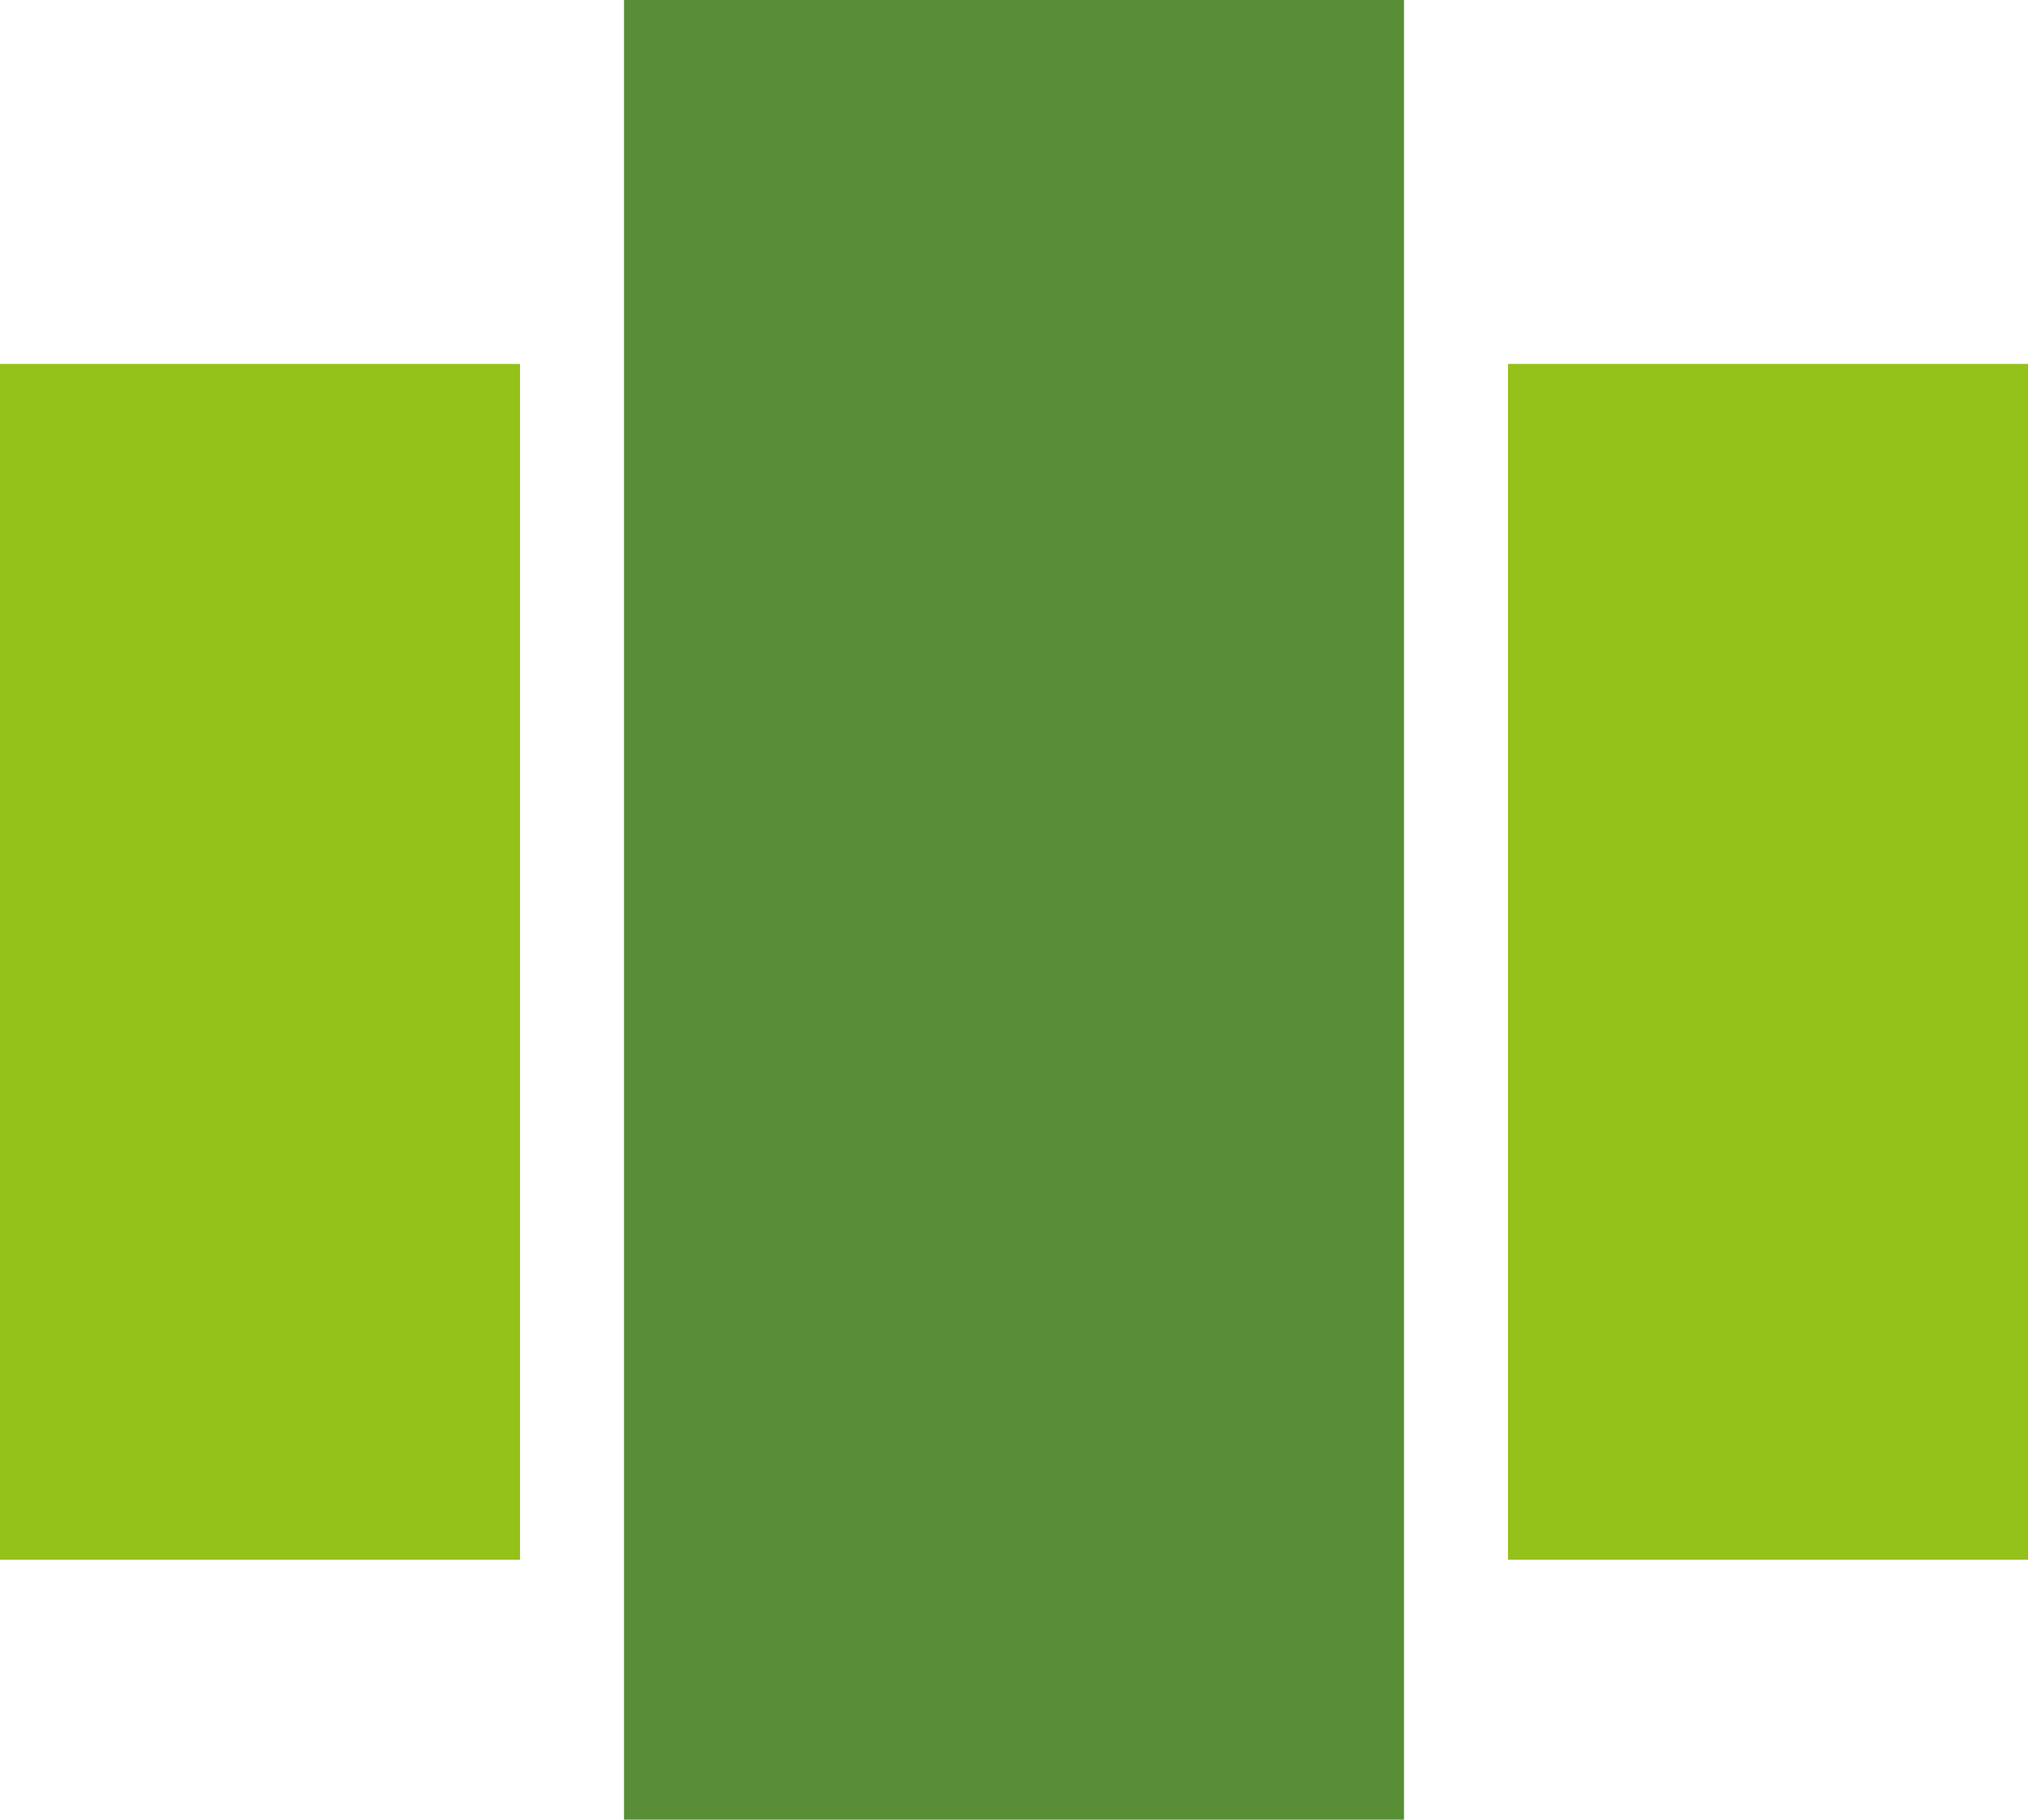
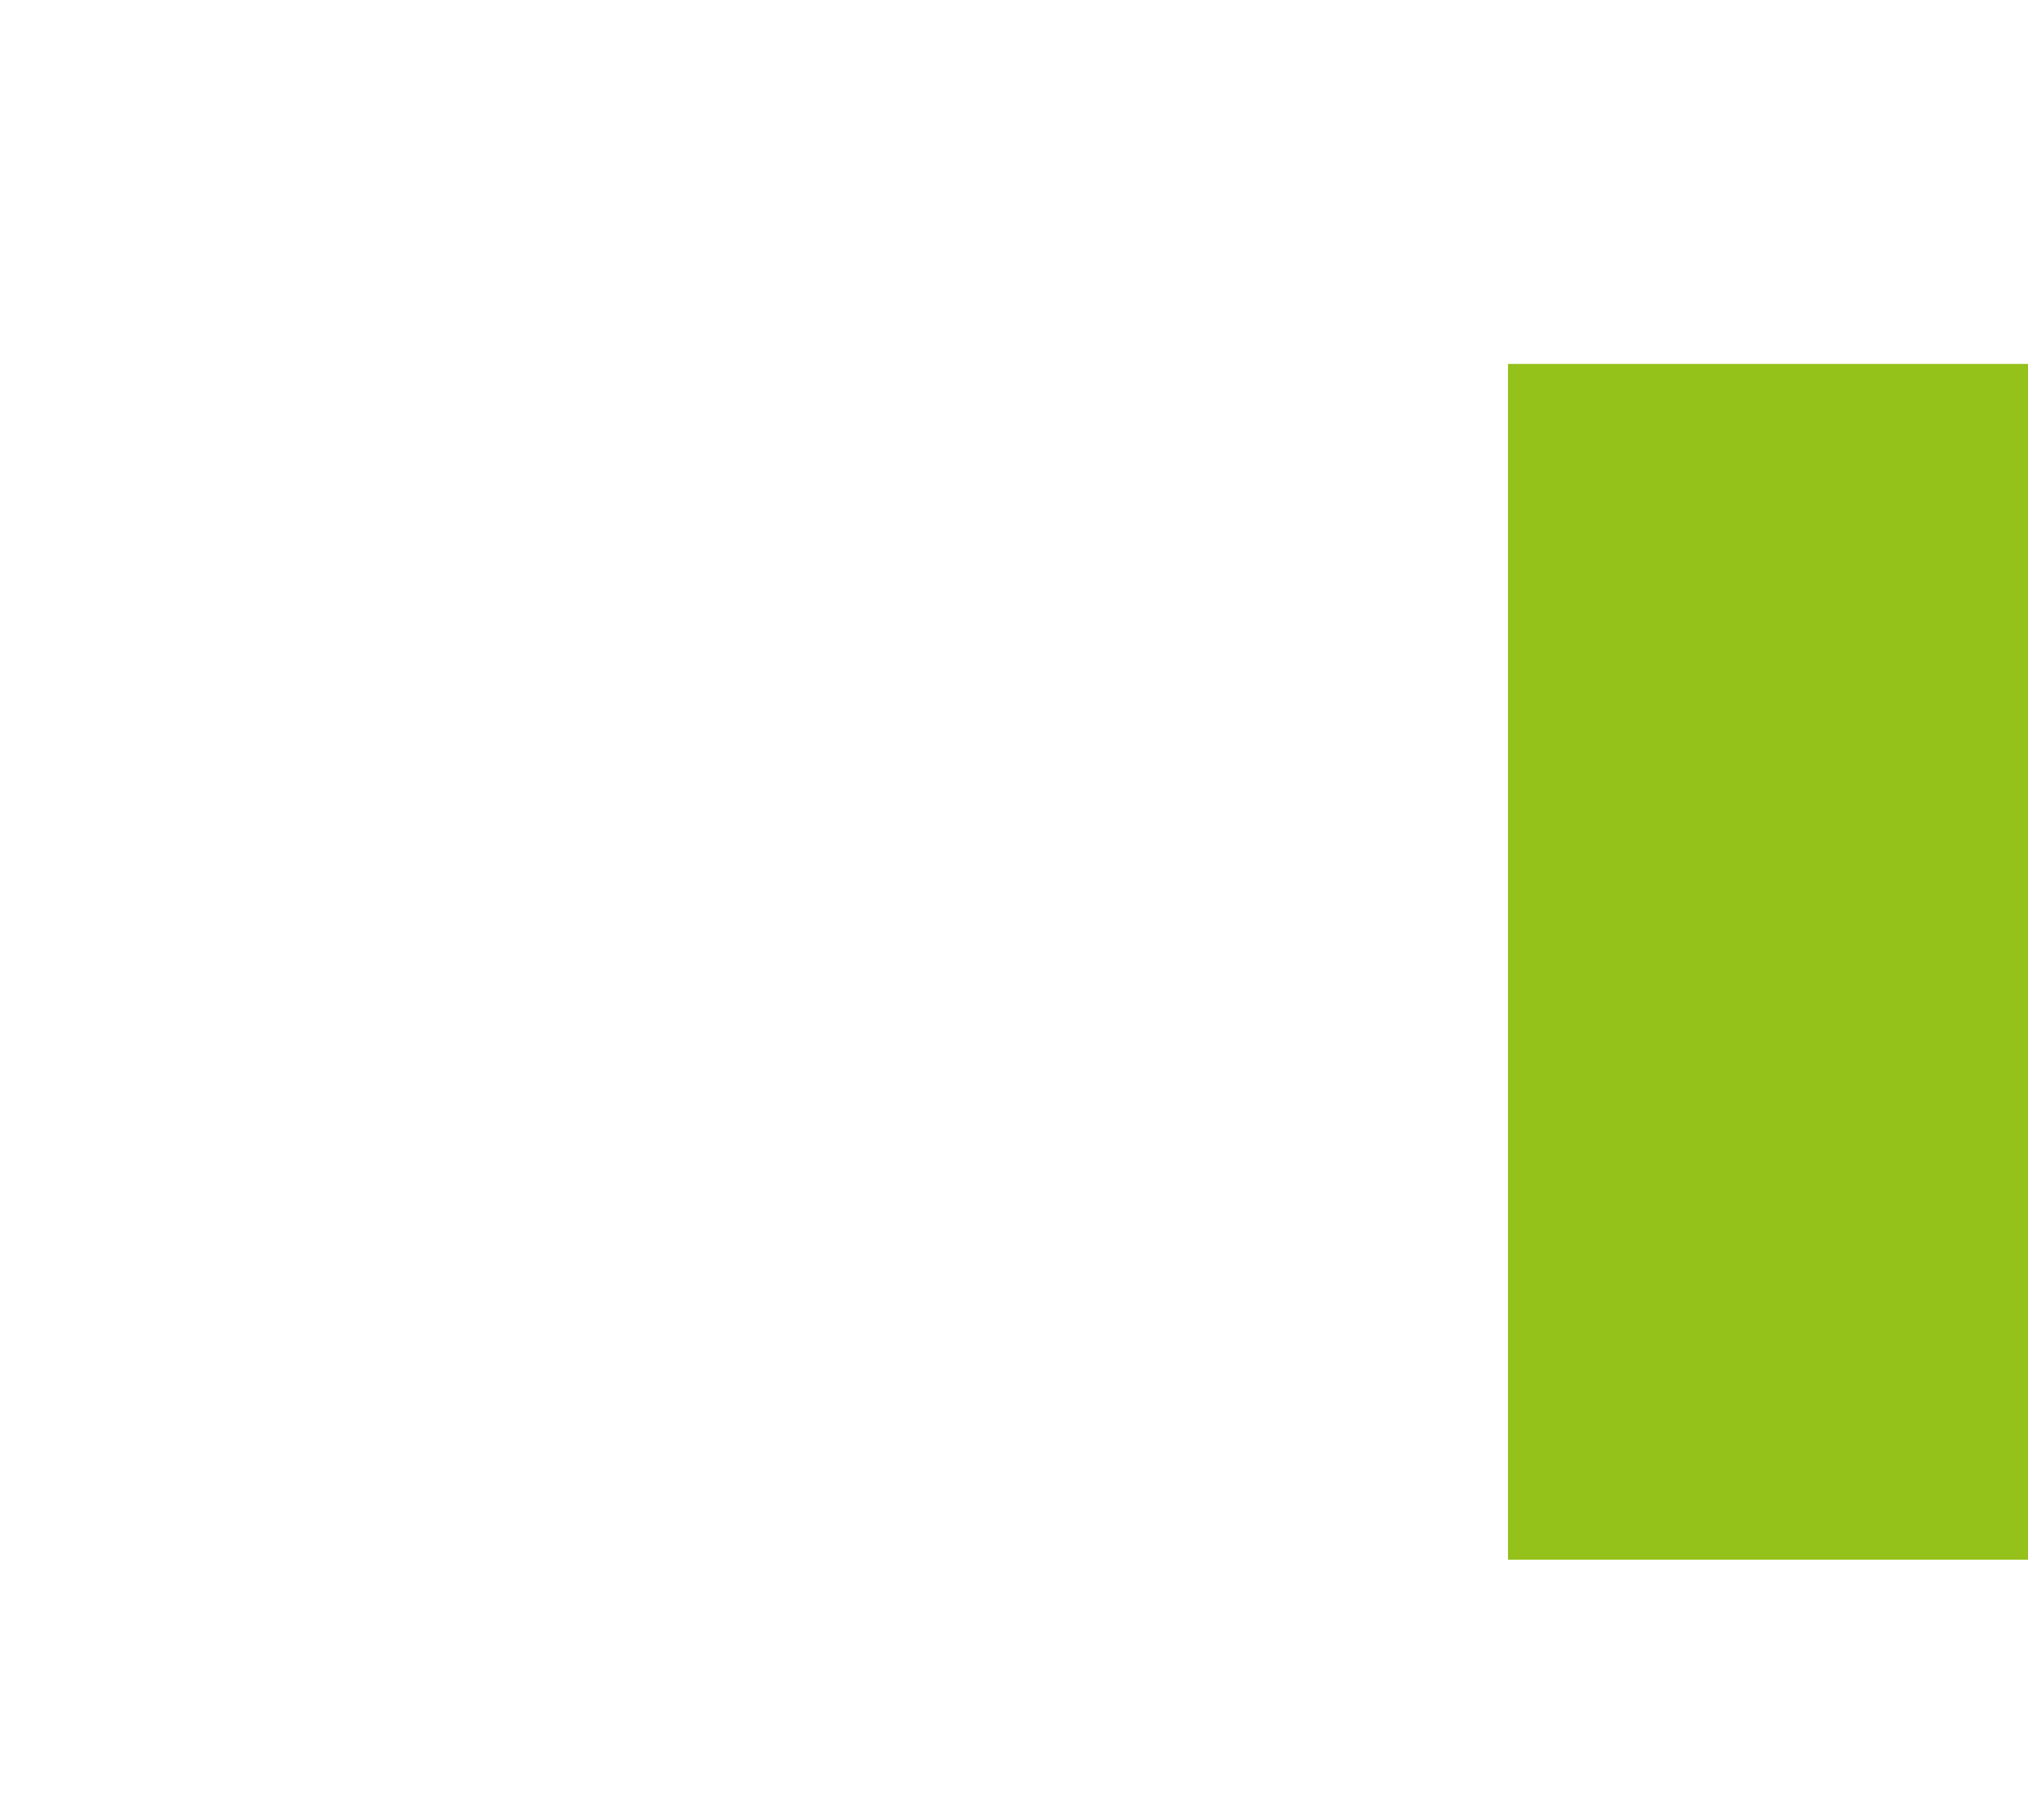
<svg xmlns="http://www.w3.org/2000/svg" width="39px" height="35px" viewBox="0 0 39 35" version="1.1">
  <title>Pakets</title>
  <g id="Page-1" stroke="none" stroke-width="1" fill="none" fill-rule="evenodd">
    <g id="Kuulutused" transform="translate(-495, -247)">
      <g id="Group-6" transform="translate(495, 238)">
        <g id="Group-2" transform="translate(0, 9)">
          <g id="Group-3">
-             <rect id="Rectangle-6" fill="#588F36" x="12" y="0" width="15" height="35" />
-             <rect id="Rectangle-6-Copy" fill="#94C11A" x="0" y="7" width="10" height="23" />
            <rect id="Rectangle-6-Copy-2" fill="#94C11A" x="29" y="7" width="10" height="23" />
          </g>
        </g>
      </g>
    </g>
  </g>
</svg>